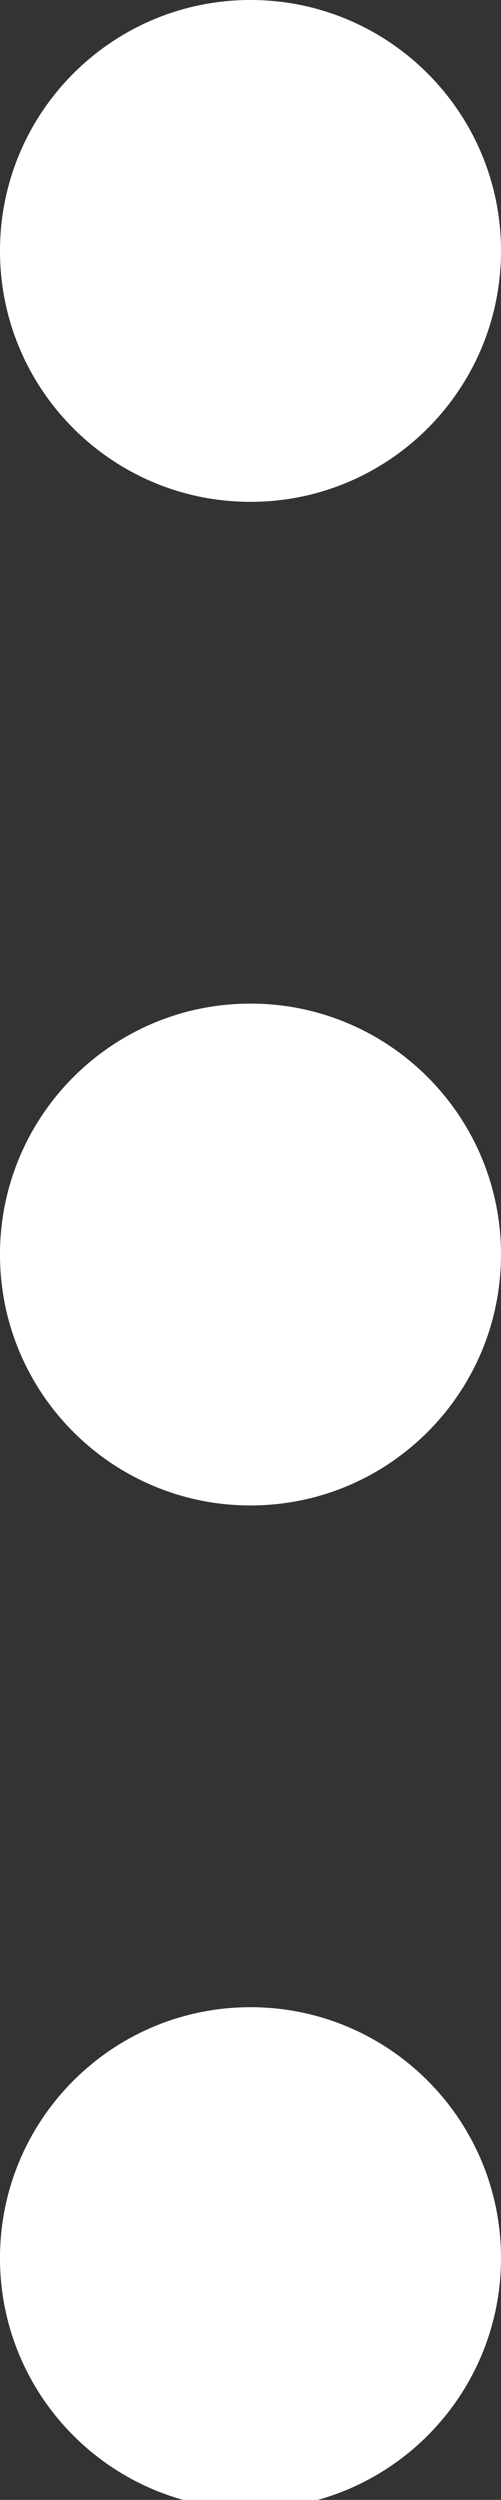
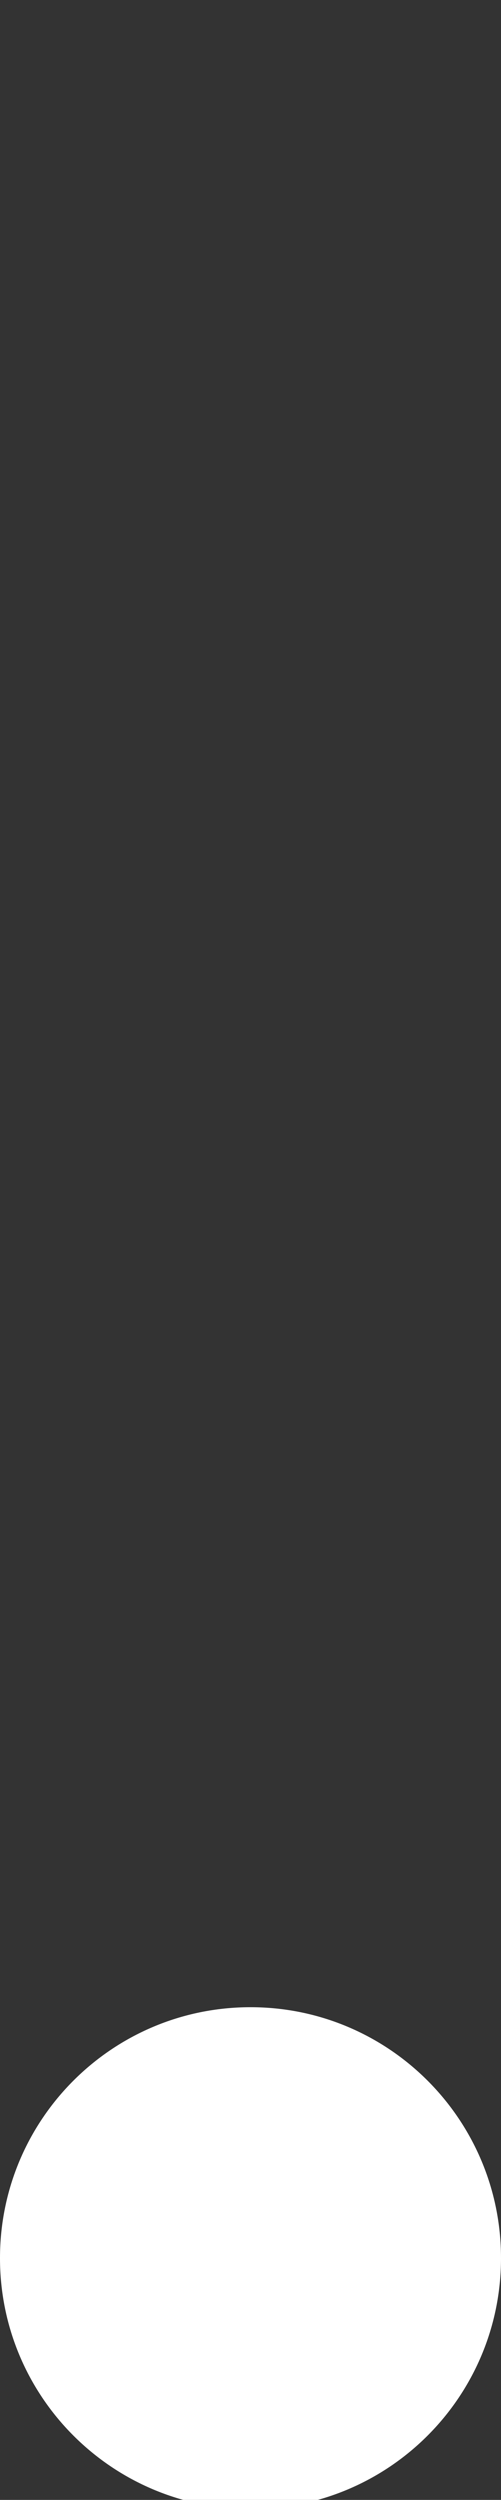
<svg xmlns="http://www.w3.org/2000/svg" id="Layer_1" version="1.1" viewBox="0 0 54.86 273.28">
  <rect x="0" y="0" width="54.86" height="273.28" fill="#333333" stroke="none" />
  <defs>
    <style>
      .st0 {
        fill: #ffffff;
      }
    </style>
  </defs>
-   <path class="st0" d="M54.86,27.43C54.86,12.28,42.58,0,27.43,0S0,12.28,0,27.43s12.28,27.43,27.43,27.43,27.43-12.28,27.43-27.43" />
-   <path class="st0" d="M54.86,137.14c0-15.15-12.28-27.43-27.43-27.43S0,121.99,0,137.14s12.28,27.43,27.43,27.43,27.43-12.28,27.43-27.43" />
  <path class="st0" d="M54.86,246.85c0-15.15-12.28-27.43-27.43-27.43S0,231.7,0,246.85s12.28,27.43,27.43,27.43,27.43-12.28,27.43-27.43" />
</svg>